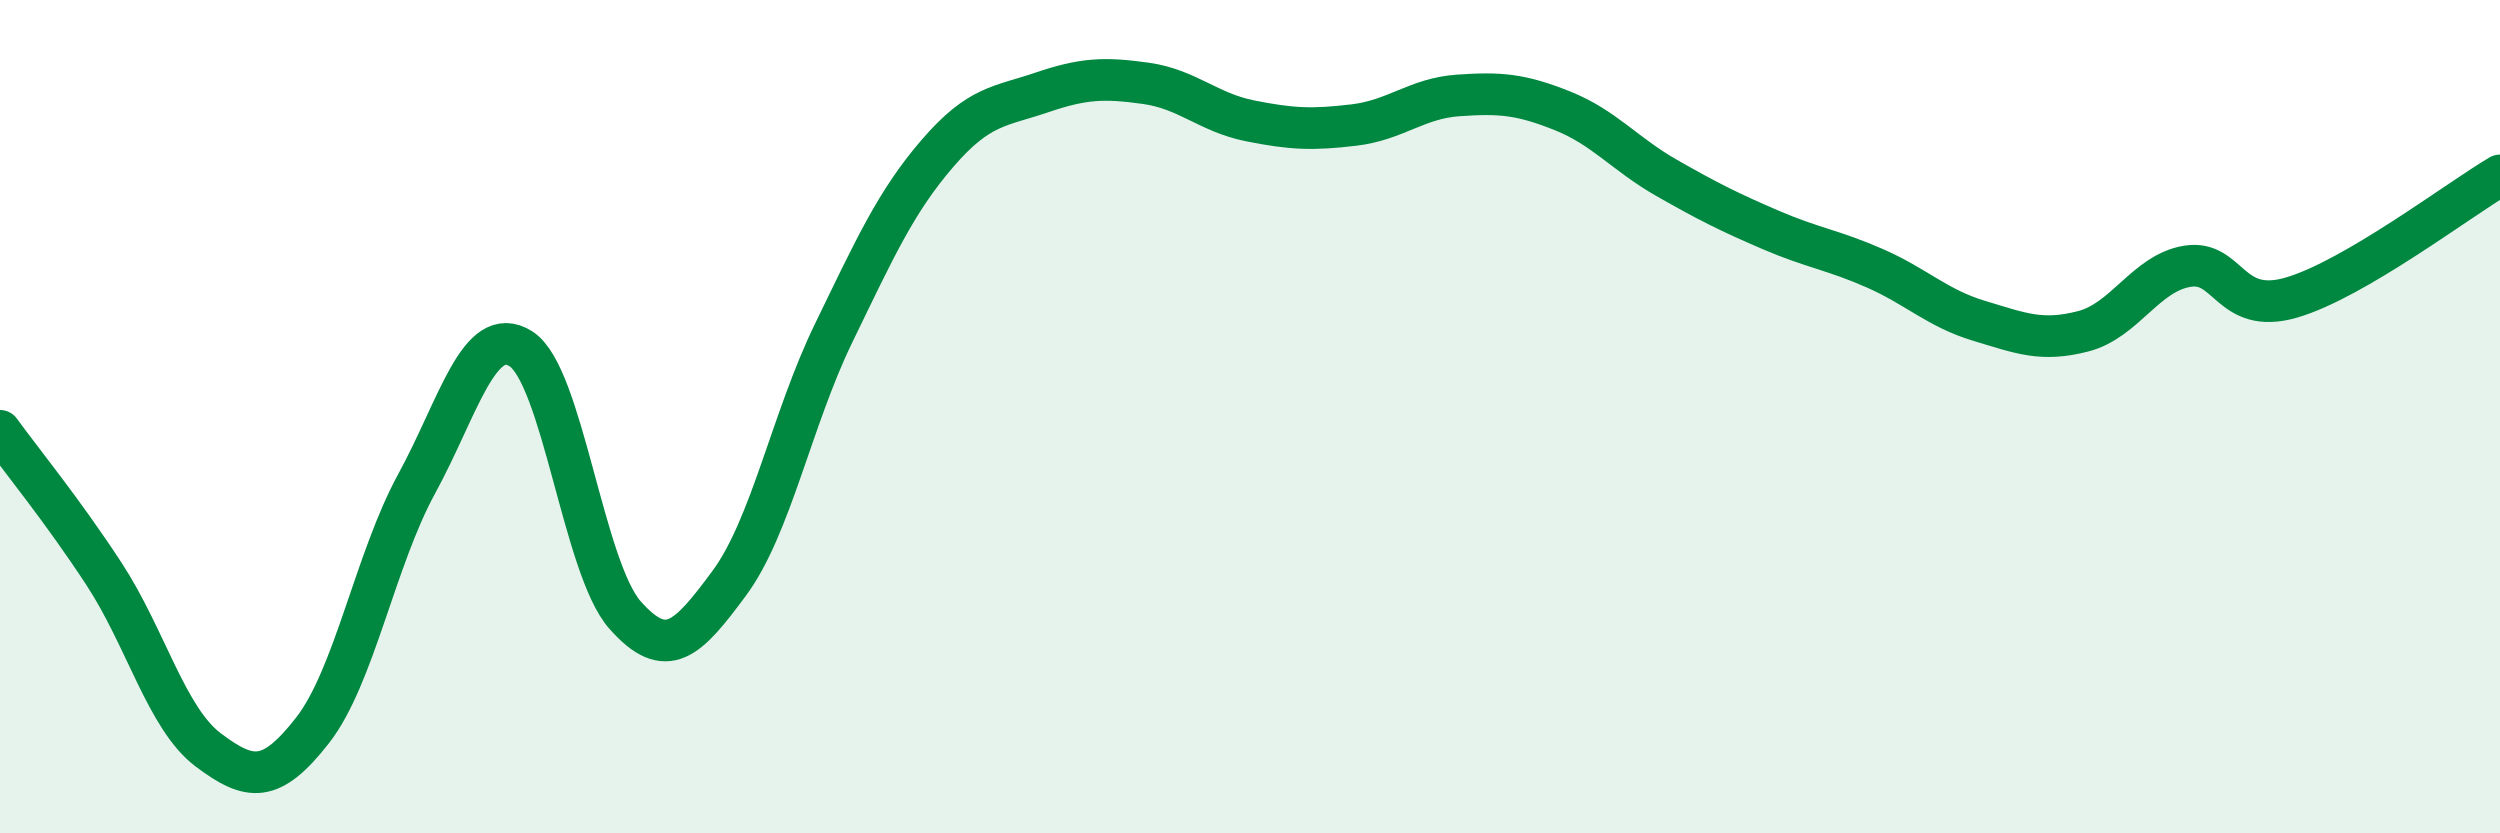
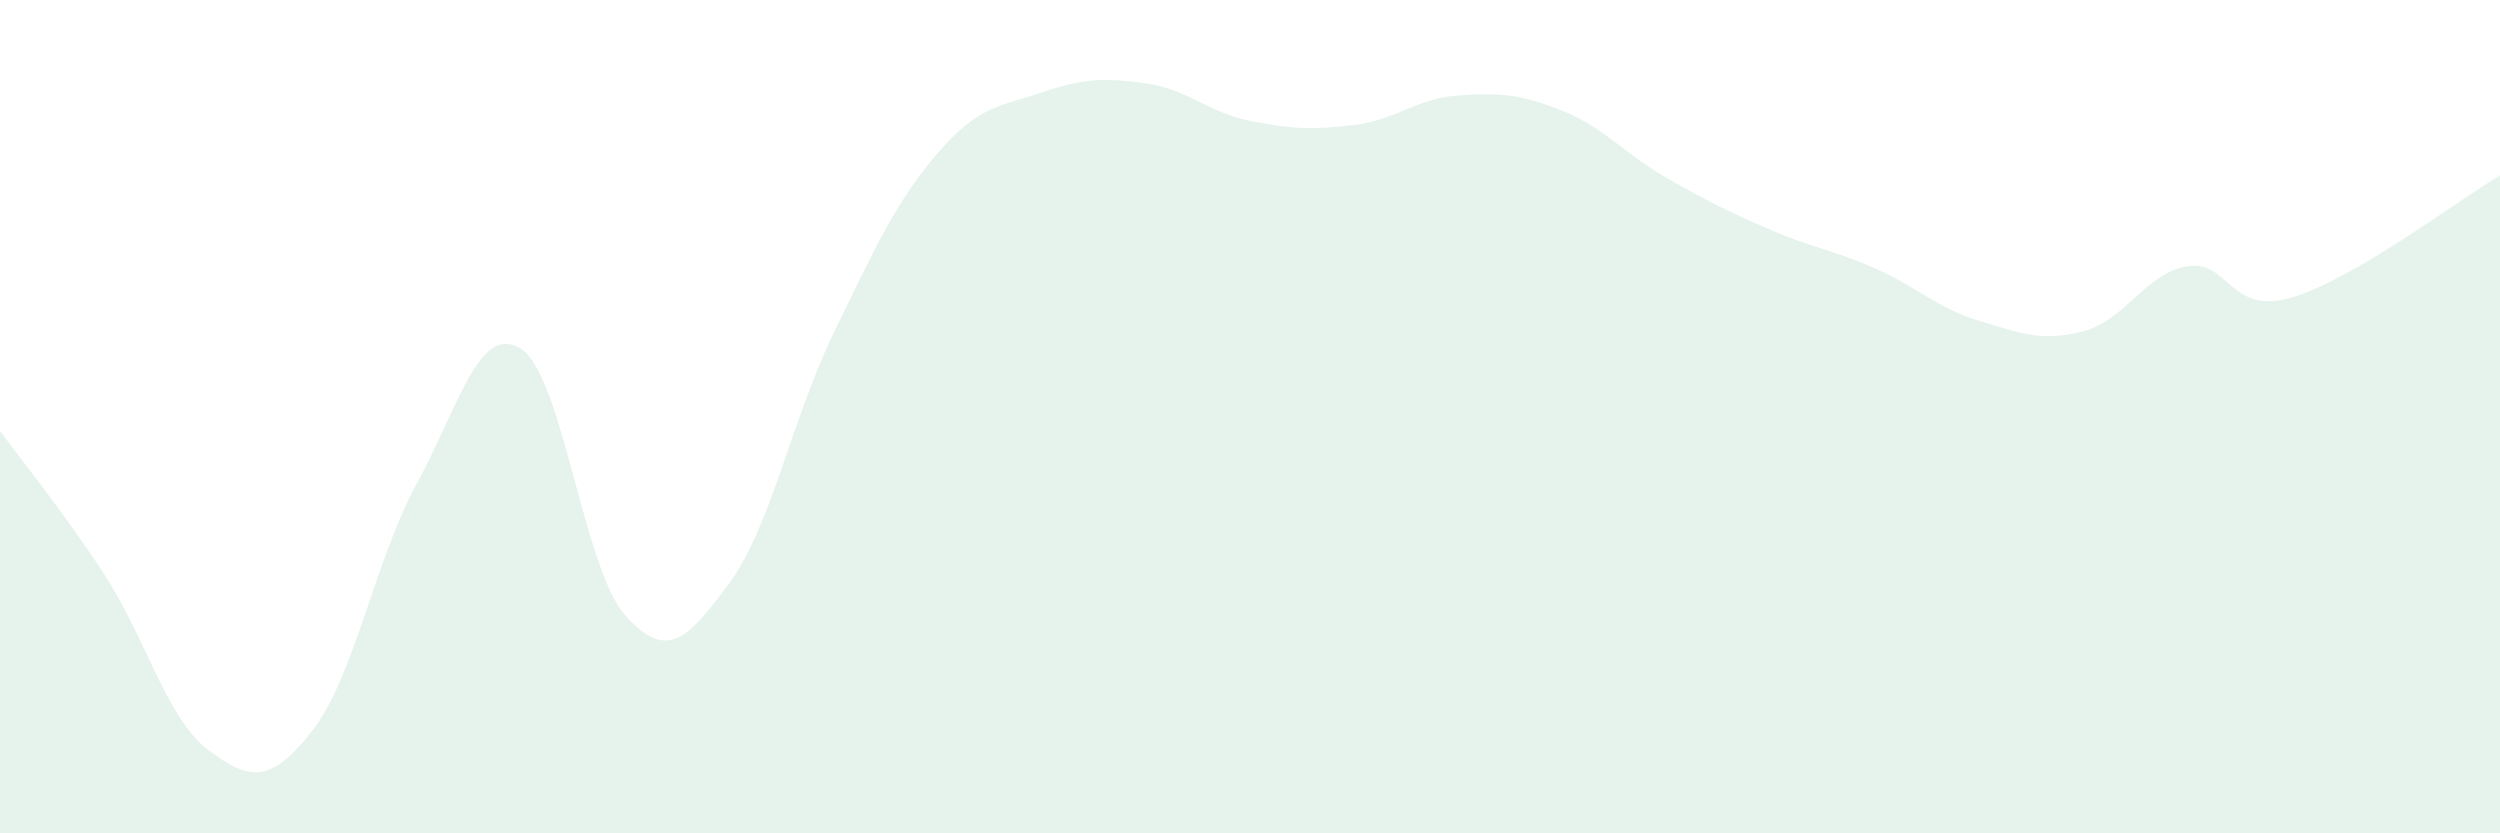
<svg xmlns="http://www.w3.org/2000/svg" width="60" height="20" viewBox="0 0 60 20">
  <path d="M 0,10.34 C 0.5,11.03 1.5,12.25 2.5,13.78 C 3.5,15.31 4,17.25 5,18 C 6,18.75 6.5,18.81 7.5,17.53 C 8.5,16.25 9,13.44 10,11.61 C 11,9.78 11.5,7.74 12.5,8.37 C 13.5,9 14,13.63 15,14.76 C 16,15.89 16.5,15.35 17.5,14 C 18.5,12.65 19,10.07 20,8.01 C 21,5.95 21.5,4.84 22.5,3.68 C 23.5,2.52 24,2.56 25,2.22 C 26,1.88 26.5,1.86 27.5,2 C 28.5,2.14 29,2.7 30,2.9 C 31,3.1 31.5,3.12 32.5,3 C 33.5,2.88 34,2.36 35,2.29 C 36,2.22 36.5,2.26 37.5,2.66 C 38.5,3.06 39,3.7 40,4.27 C 41,4.84 41.5,5.09 42.5,5.52 C 43.5,5.95 44,6 45,6.44 C 46,6.88 46.5,7.4 47.5,7.7 C 48.5,8 49,8.21 50,7.95 C 51,7.69 51.5,6.55 52.5,6.39 C 53.5,6.23 53.5,7.58 55,7.14 C 56.5,6.7 59,4.8 60,4.21L60 20L0 20Z" fill="#008740" opacity="0.1" stroke-linecap="round" stroke-linejoin="round" />
-   <path d="M 0,10.34 C 0.5,11.03 1.5,12.25 2.5,13.78 C 3.5,15.31 4,17.25 5,18 C 6,18.75 6.5,18.81 7.5,17.53 C 8.5,16.25 9,13.44 10,11.61 C 11,9.78 11.5,7.74 12.5,8.37 C 13.5,9 14,13.63 15,14.76 C 16,15.89 16.5,15.35 17.5,14 C 18.5,12.65 19,10.07 20,8.01 C 21,5.95 21.5,4.84 22.5,3.68 C 23.5,2.52 24,2.56 25,2.22 C 26,1.88 26.5,1.86 27.5,2 C 28.5,2.14 29,2.7 30,2.9 C 31,3.1 31.5,3.12 32.5,3 C 33.5,2.88 34,2.36 35,2.29 C 36,2.22 36.5,2.26 37.5,2.66 C 38.5,3.06 39,3.7 40,4.27 C 41,4.84 41.5,5.09 42.5,5.52 C 43.5,5.95 44,6 45,6.44 C 46,6.88 46.5,7.4 47.5,7.7 C 48.5,8 49,8.21 50,7.95 C 51,7.69 51.5,6.55 52.5,6.39 C 53.5,6.23 53.5,7.58 55,7.14 C 56.5,6.7 59,4.8 60,4.21" stroke="#008740" stroke-width="1" fill="none" stroke-linecap="round" stroke-linejoin="round" />
</svg>